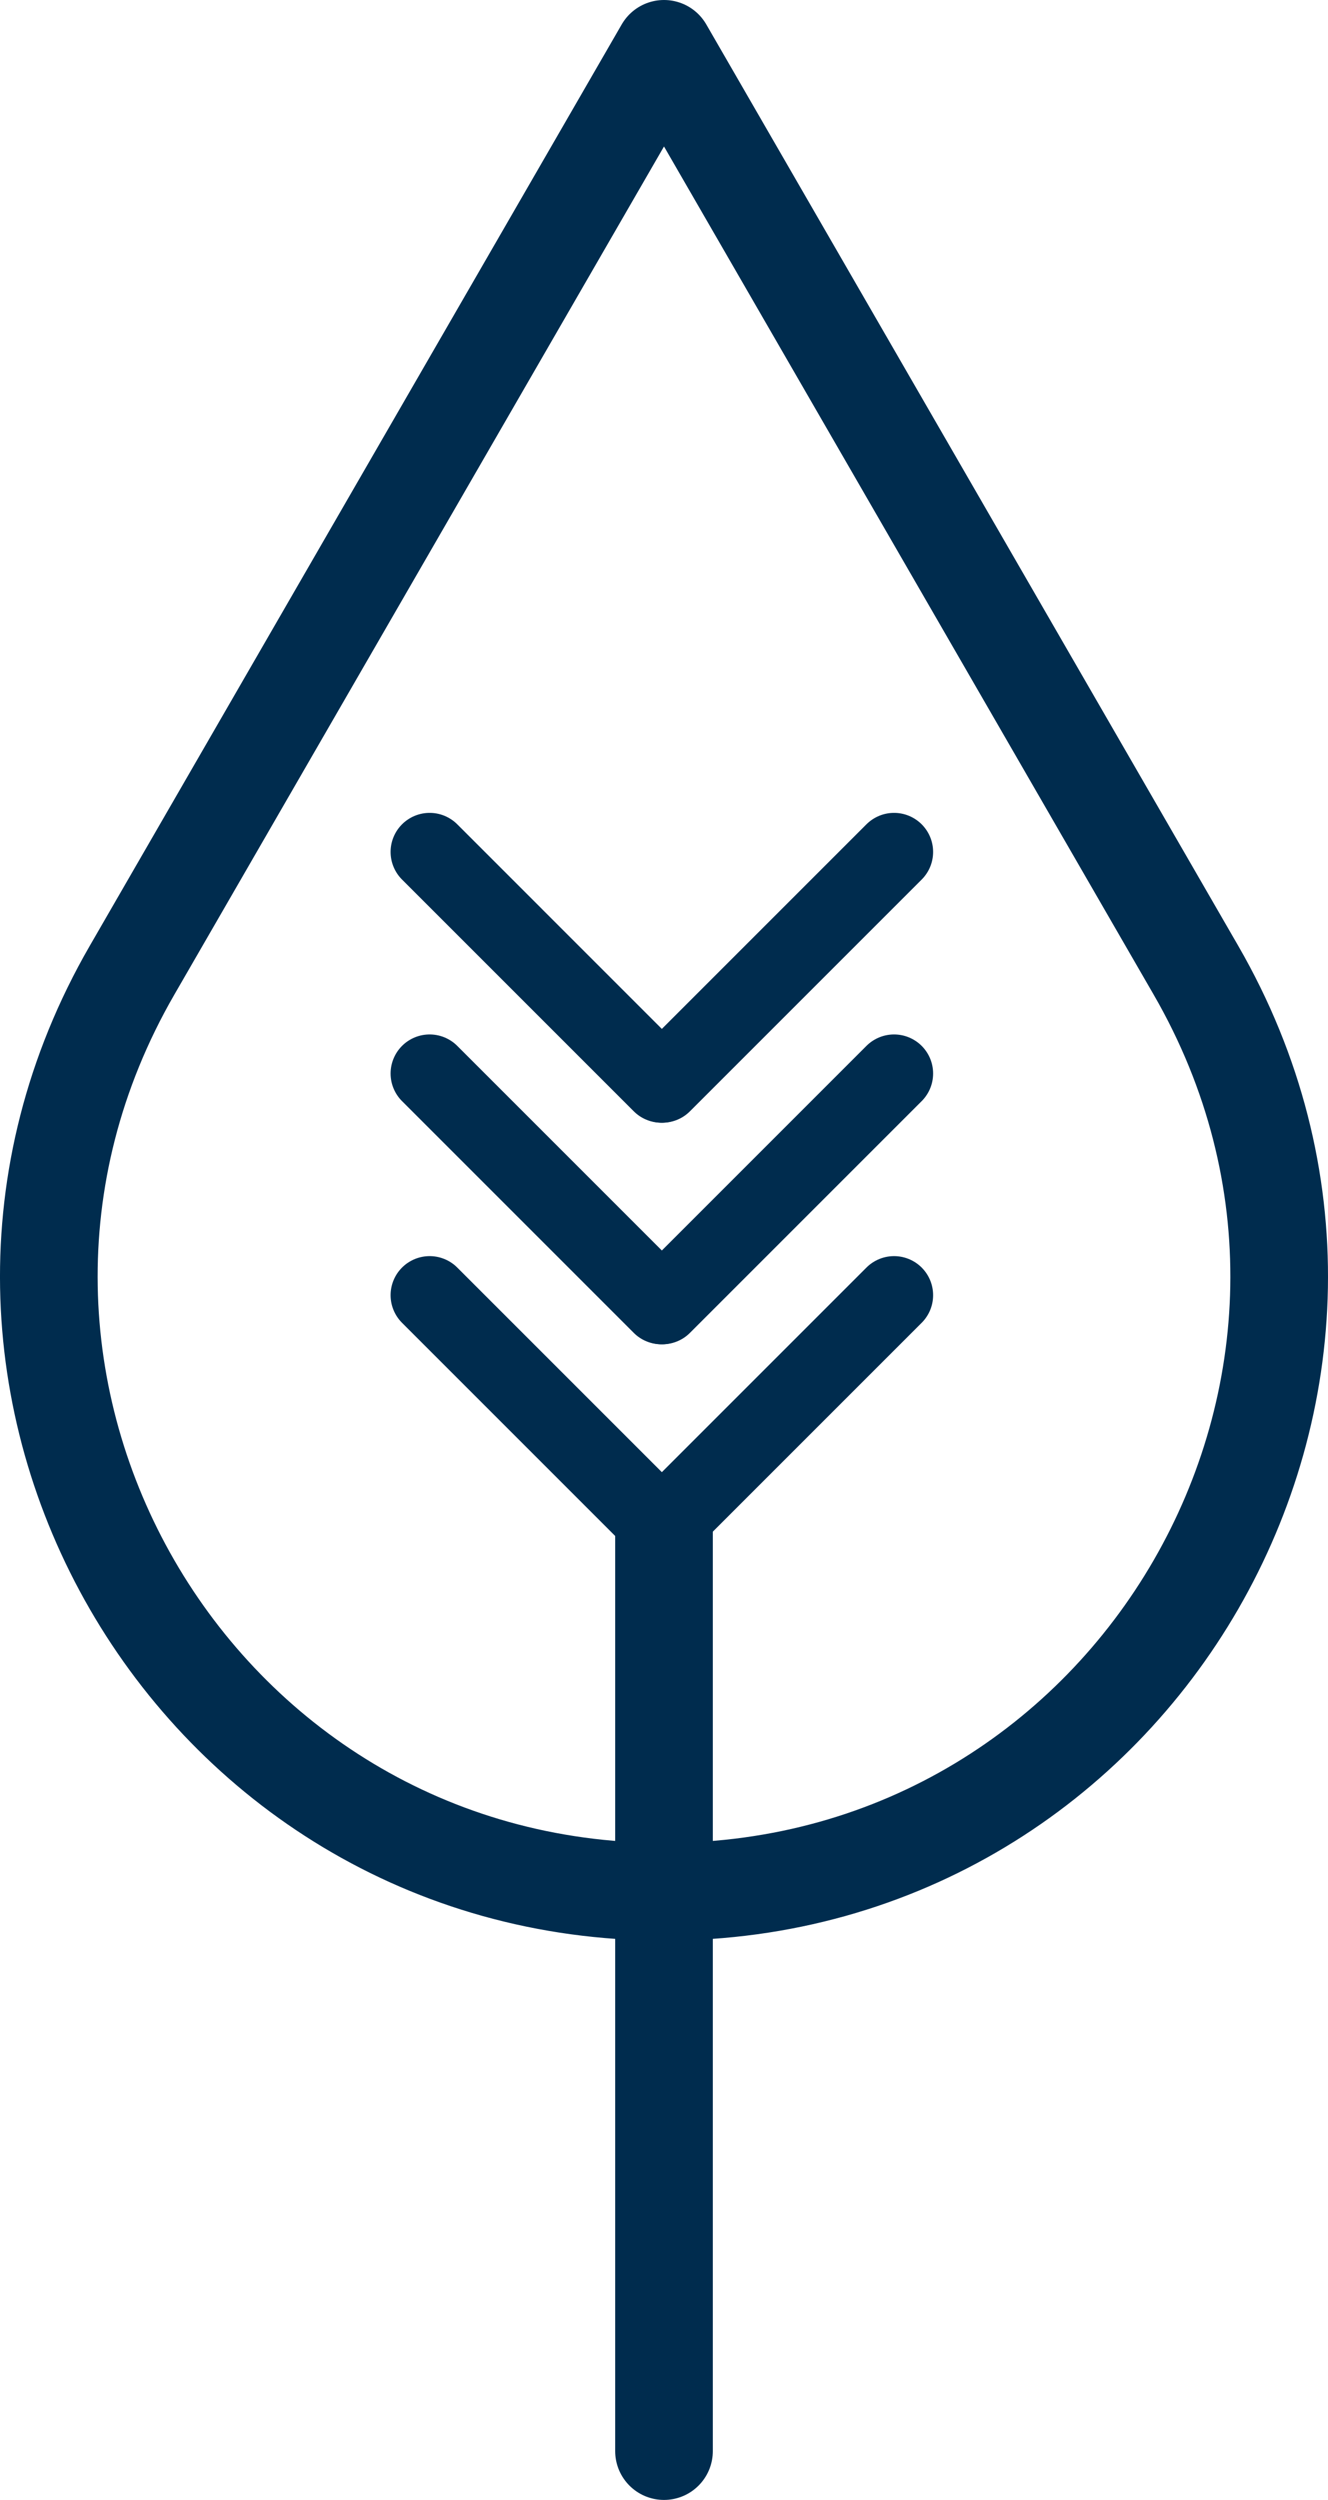
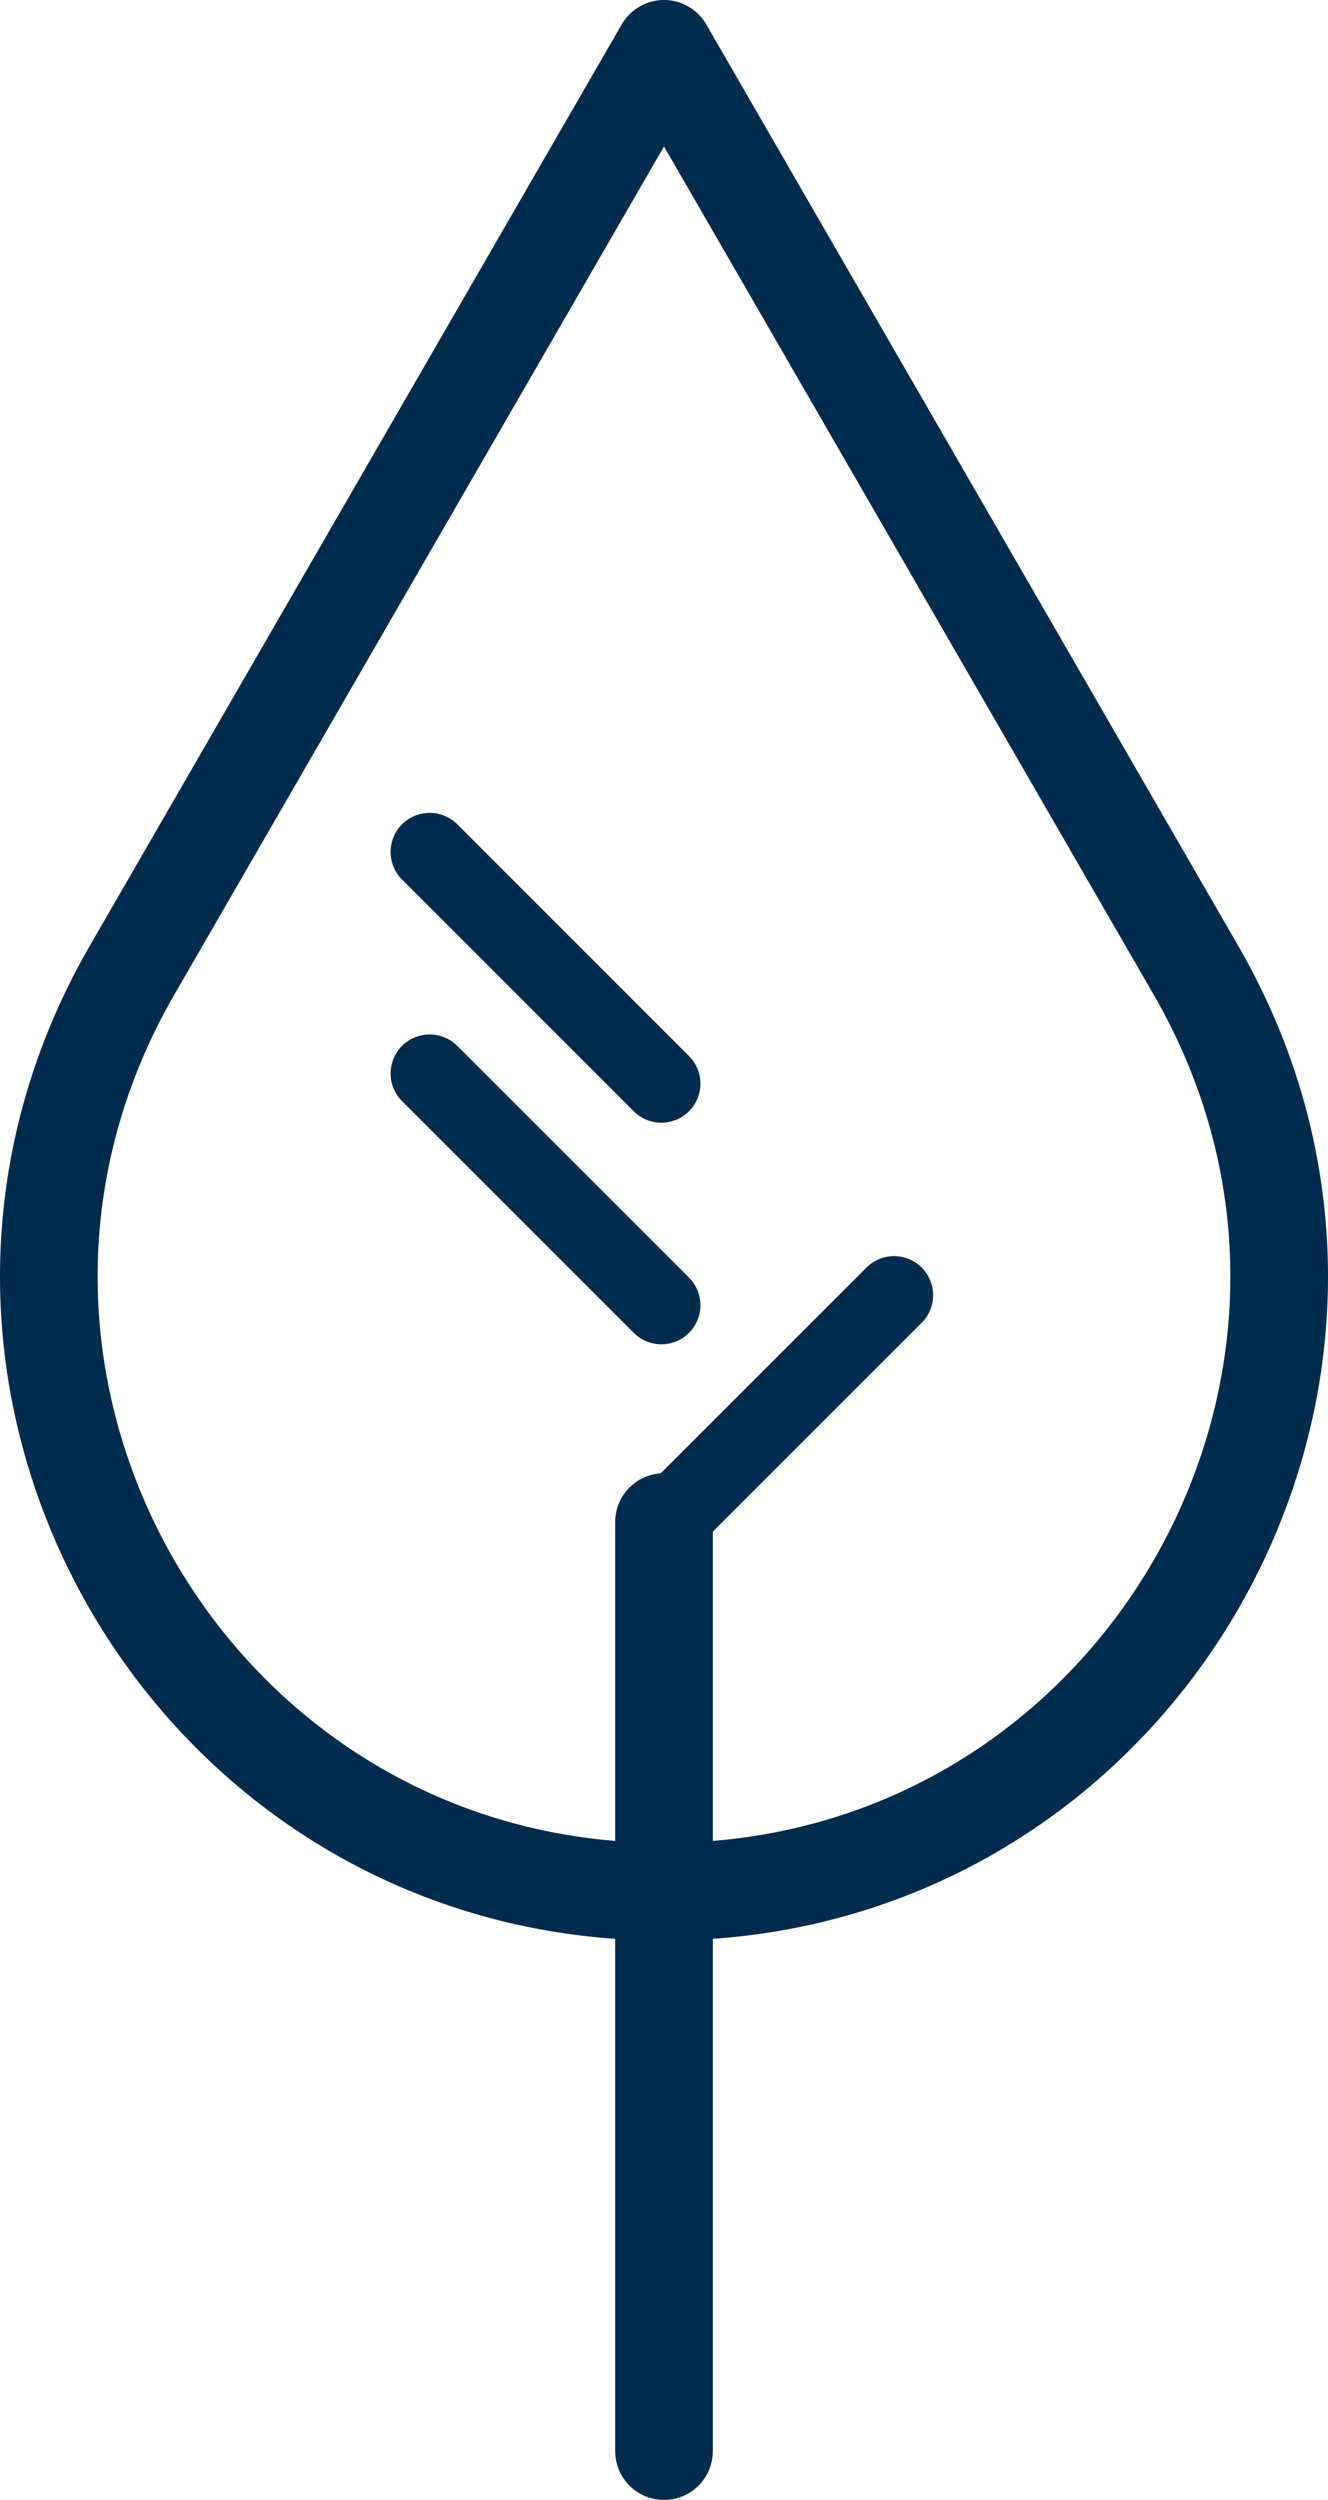
<svg xmlns="http://www.w3.org/2000/svg" id="Layer_1" data-name="Layer 1" viewBox="0 0 136 256">
  <line x1="68" y1="155.86" x2="68" y2="251" fill="none" stroke="#002C4E" stroke-linecap="round" stroke-linejoin="round" stroke-width="10" />
  <line x1="91.56" y1="132.63" x2="67.83" y2="156.36" fill="none" stroke="#002C4E" stroke-linecap="round" stroke-linejoin="round" stroke-width="8" />
-   <line x1="91.56" y1="109.93" x2="67.83" y2="133.66" fill="none" stroke="#002C4E" stroke-linecap="round" stroke-linejoin="round" stroke-width="8" />
-   <line x1="91.56" y1="87.24" x2="67.83" y2="110.97" fill="none" stroke="#002C4E" stroke-linecap="round" stroke-linejoin="round" stroke-width="8" />
-   <line x1="44" y1="132.63" x2="67.73" y2="156.36" fill="none" stroke="#002C4E" stroke-linecap="round" stroke-linejoin="round" stroke-width="8" />
  <line x1="44" y1="109.93" x2="67.73" y2="133.66" fill="none" stroke="#002C4E" stroke-linecap="round" stroke-linejoin="round" stroke-width="8" />
  <line x1="44" y1="87.24" x2="67.73" y2="110.97" fill="none" stroke="#002C4E" stroke-linecap="round" stroke-linejoin="round" stroke-width="8" />
  <path d="M68,193.72h0c-48.43,0-78.69-52.42-54.48-94.36h0L68,5l54.48,94.36h0c24.21,41.94-6.05,94.36-54.48,94.36h0Z" fill="none" stroke="#002C4E" stroke-linecap="round" stroke-linejoin="round" stroke-width="10" />
</svg>